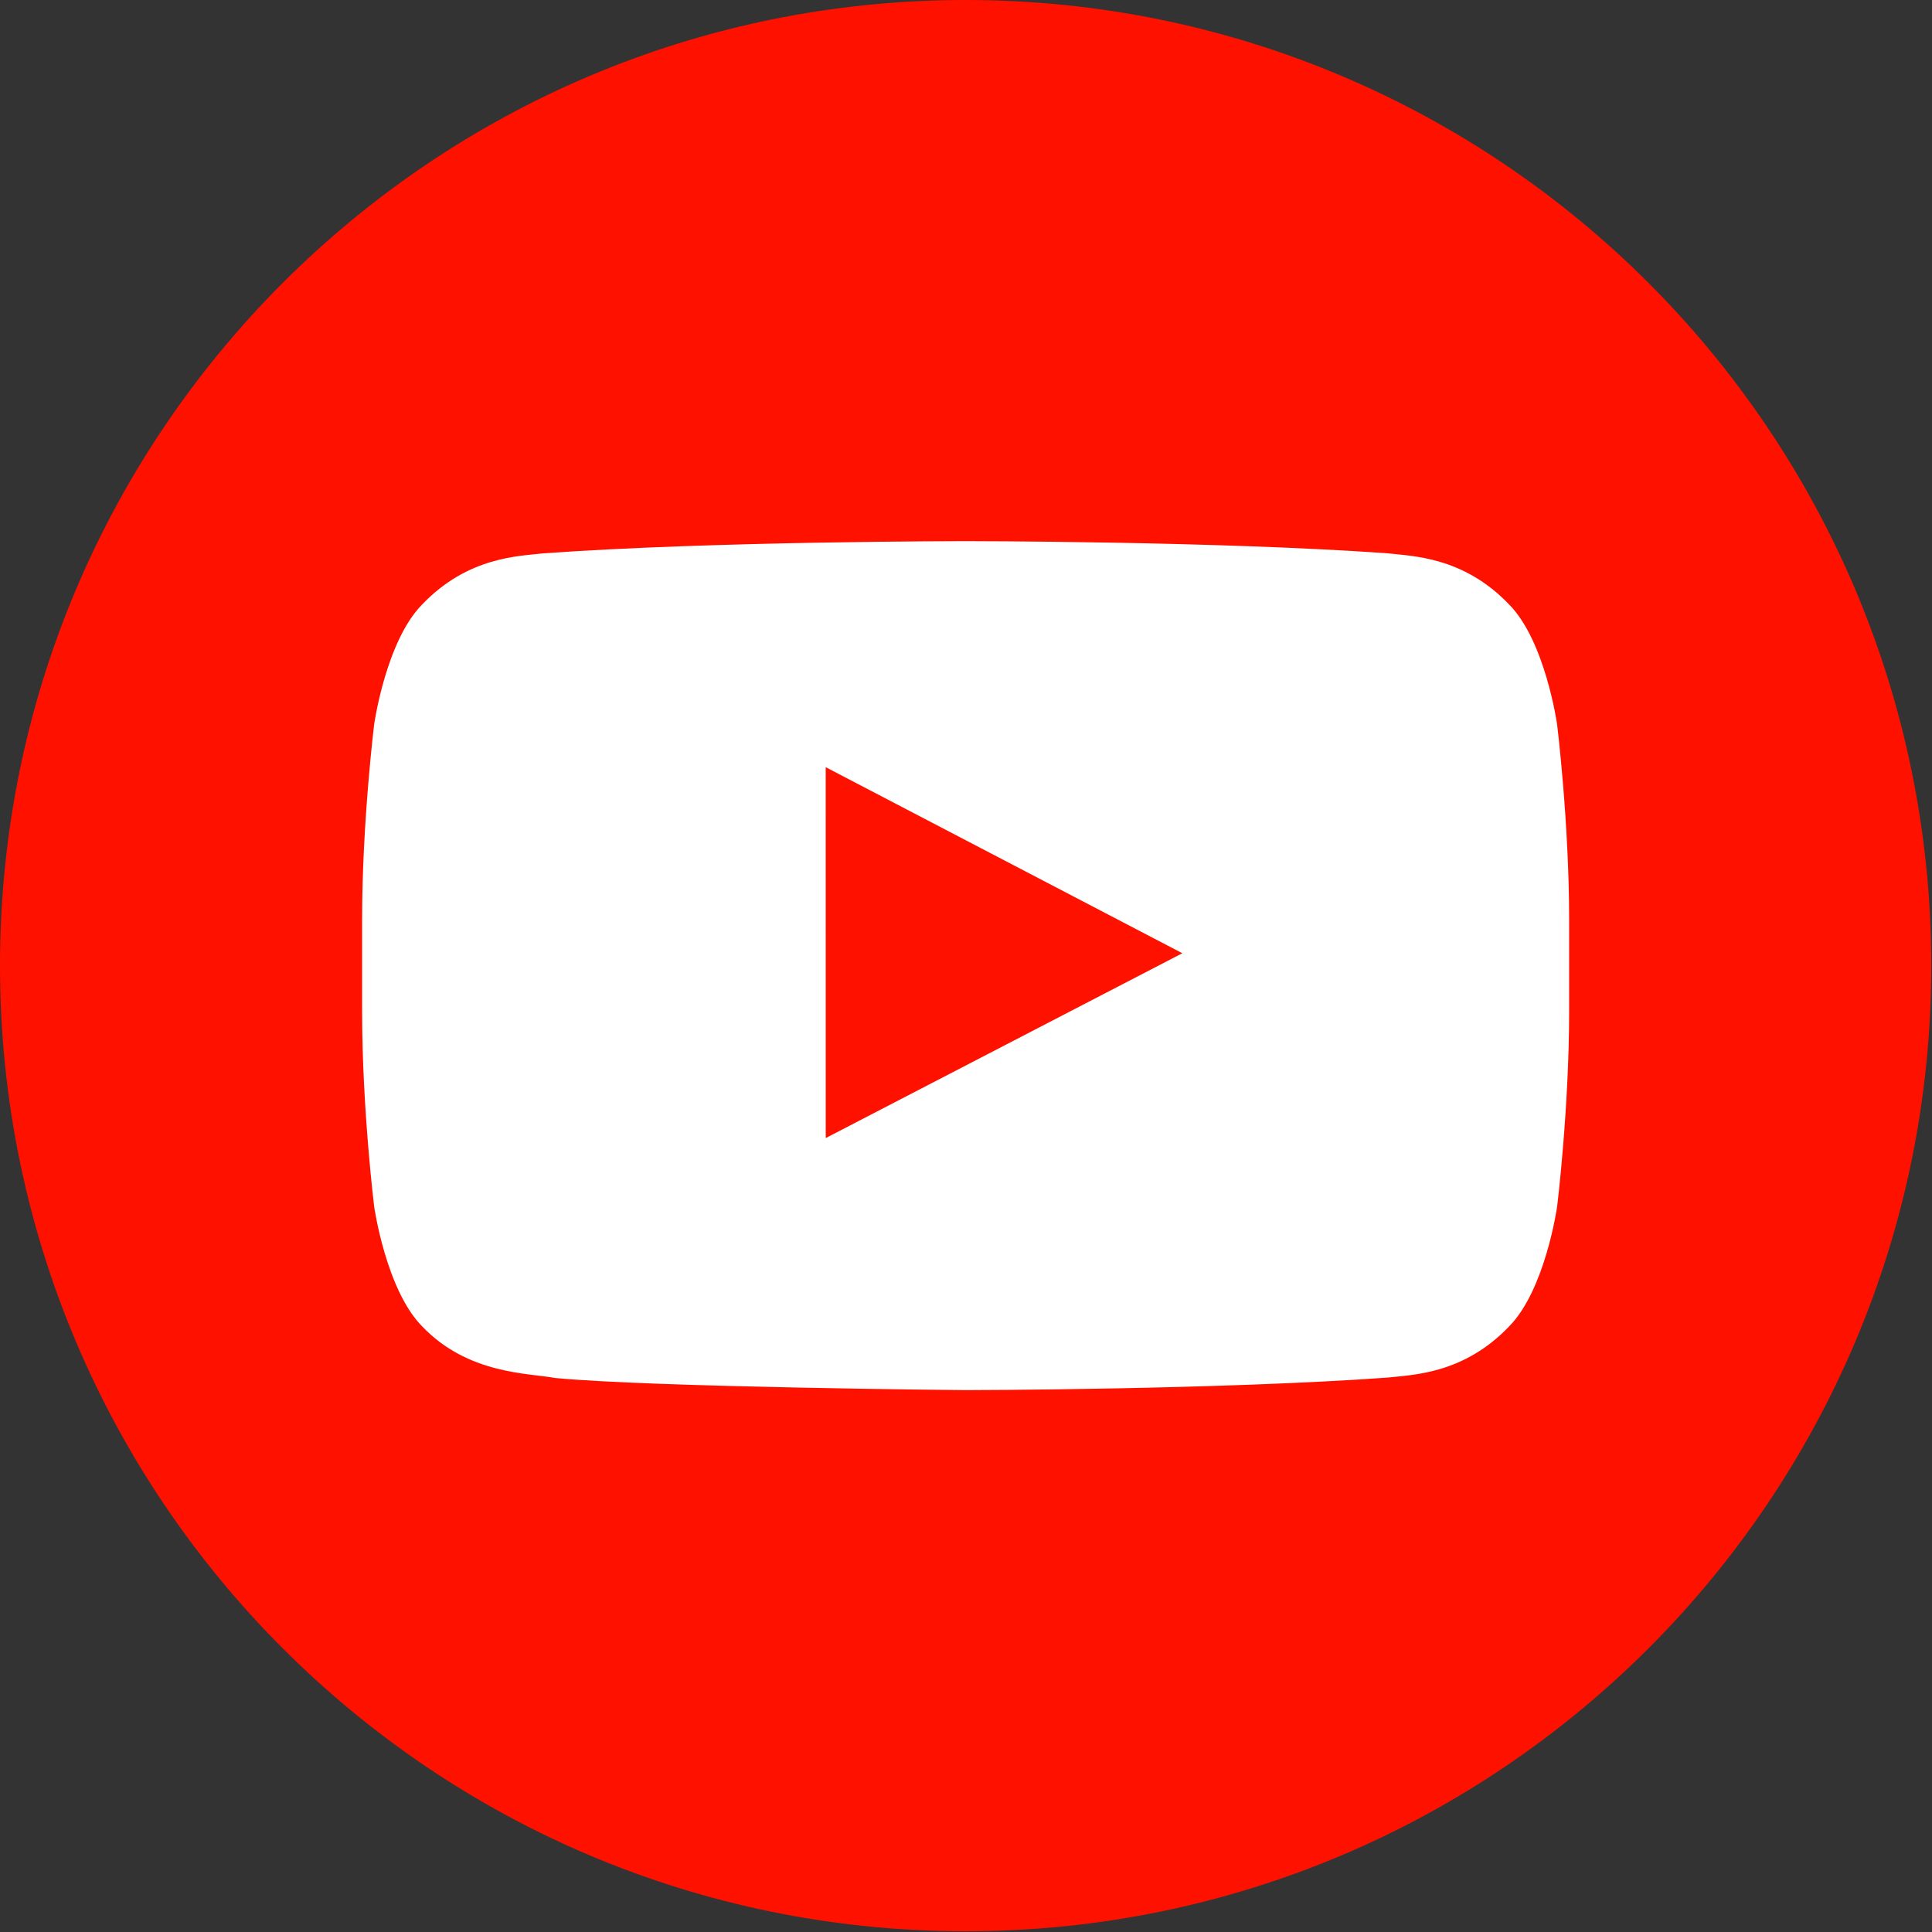
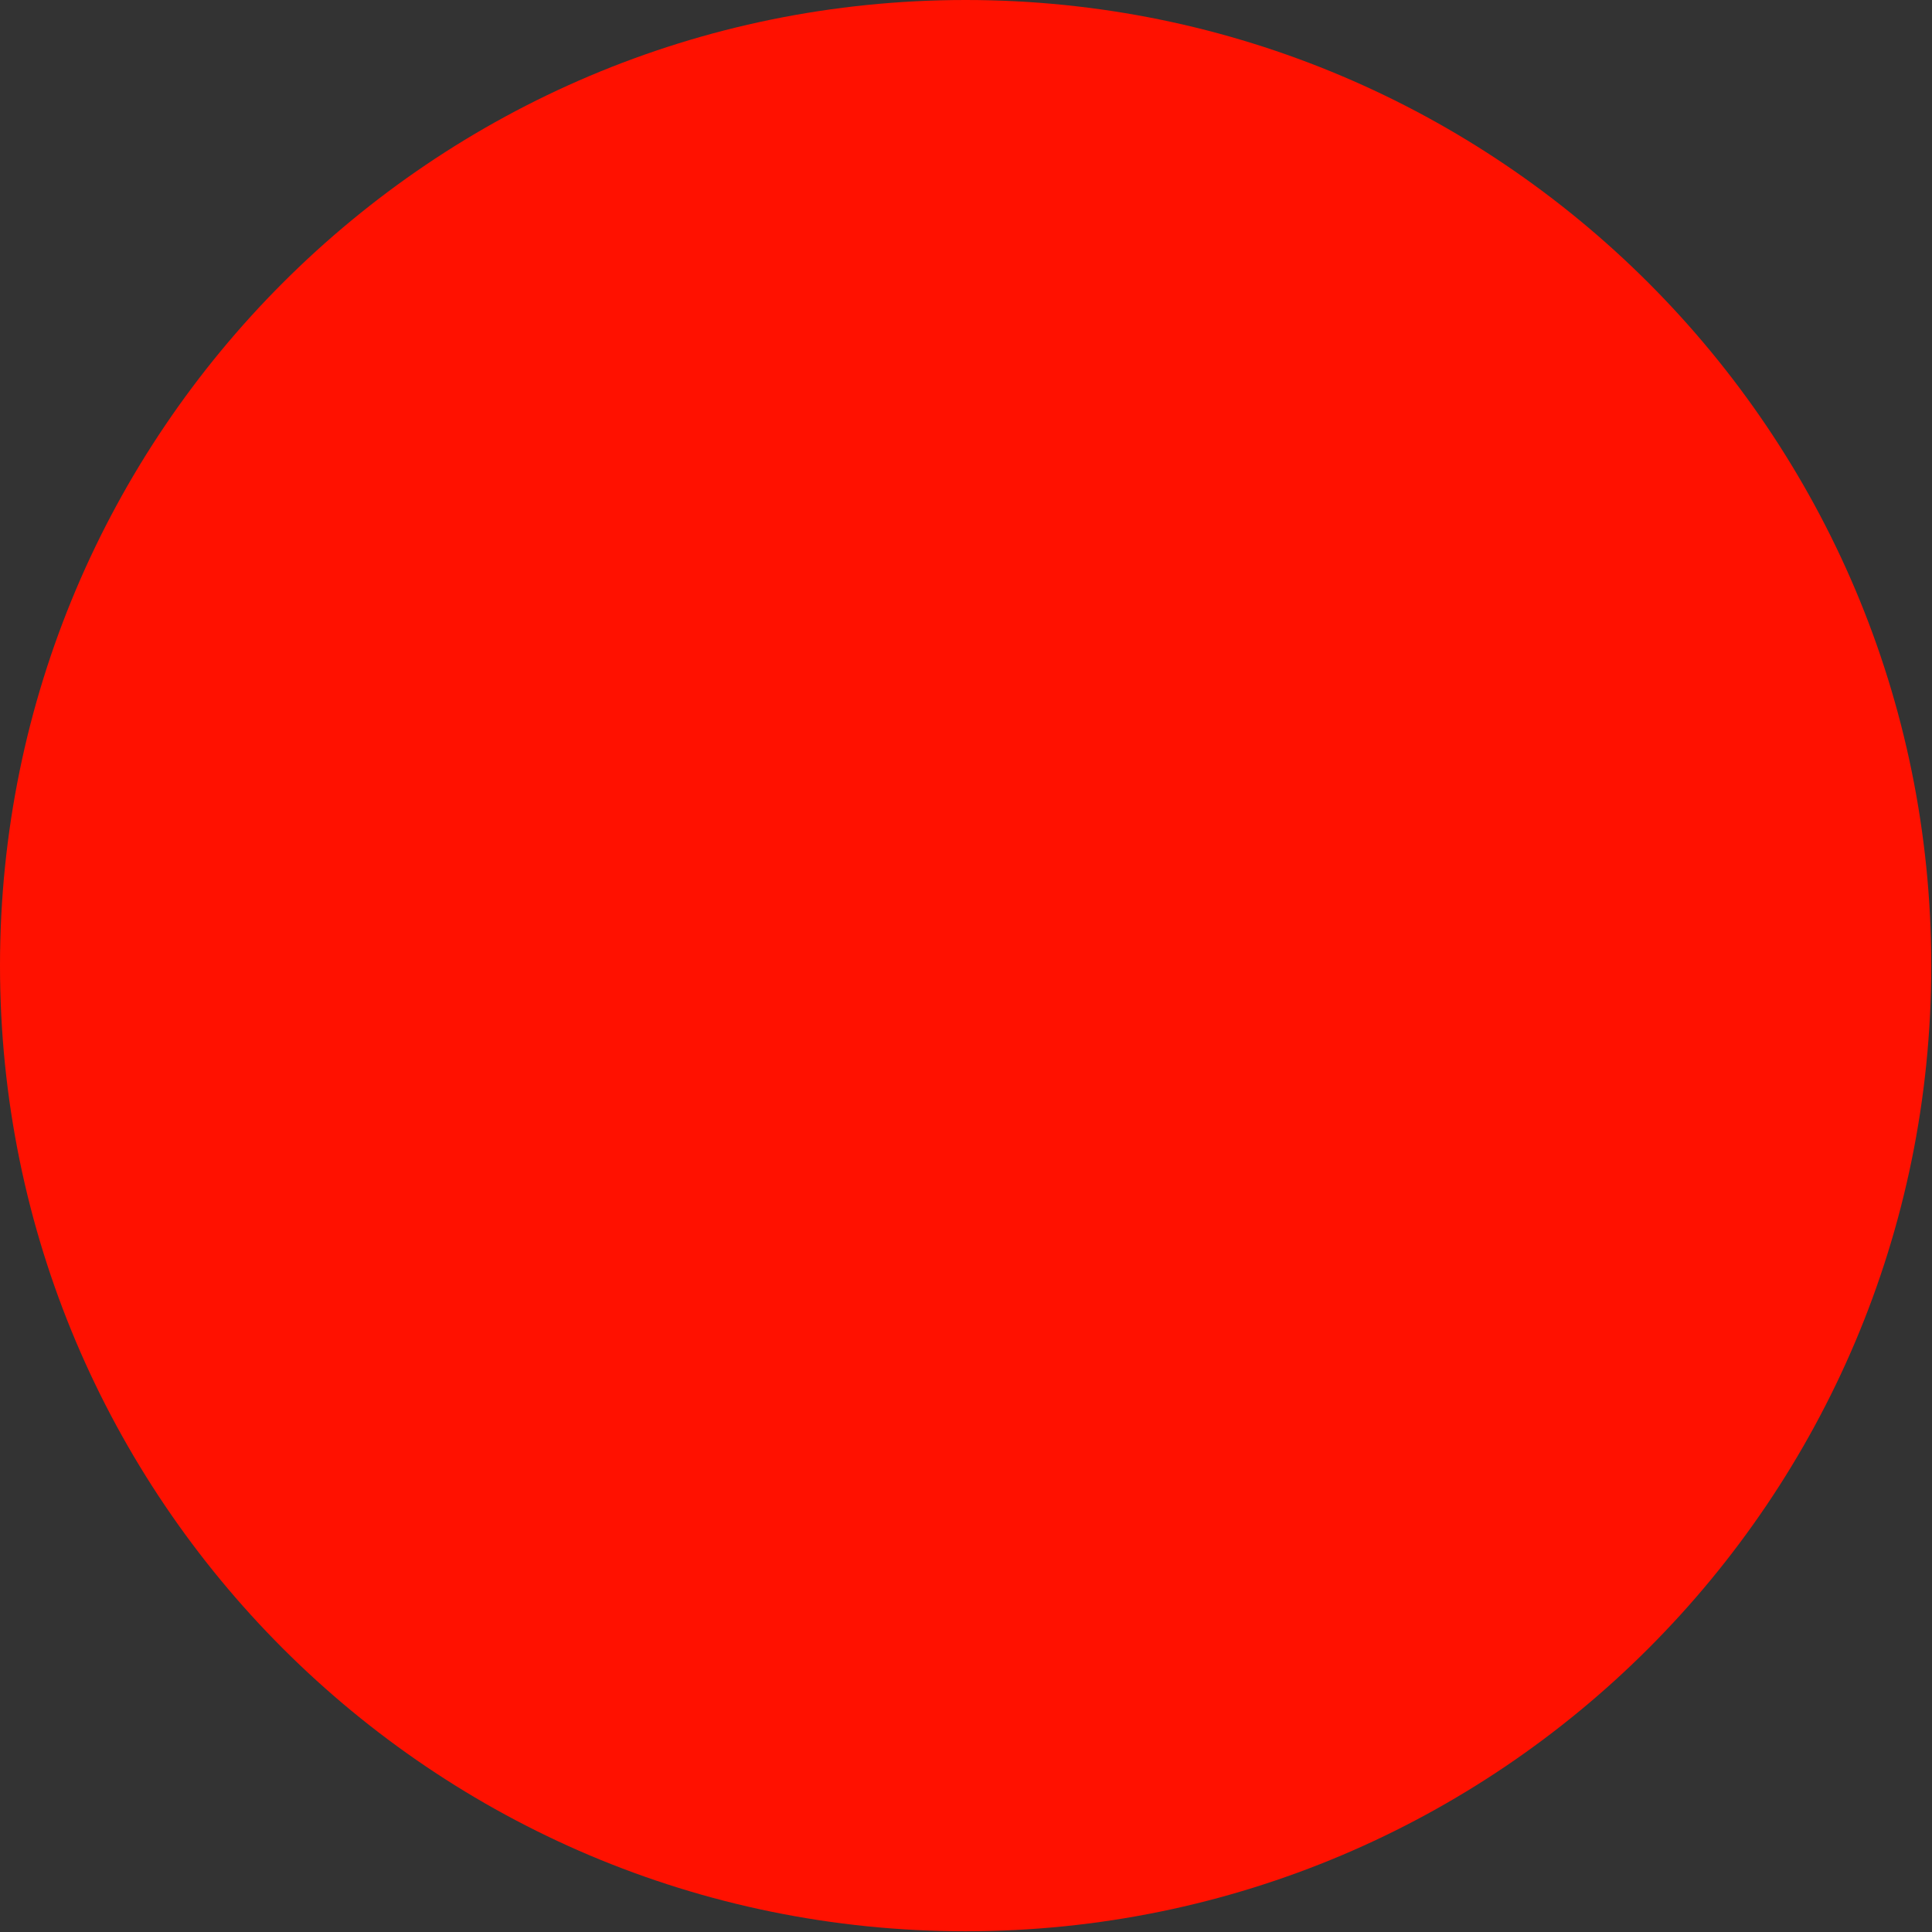
<svg xmlns="http://www.w3.org/2000/svg" xmlns:ns1="http://www.serif.com/" width="100%" height="100%" viewBox="0 0 1365 1365" version="1.1" xml:space="preserve" style="fill-rule:evenodd;clip-rule:evenodd;stroke-linejoin:round;stroke-miterlimit:2;">
  <rect x="0" y="0" width="1365" height="1365" fill="#333333" stroke="none" />
  <g id="Ebene-1" ns1:id="Ebene 1">
    <path d="M682.233,0C1059.03,0 1364.48,305.45 1364.48,682.238C1364.48,1059.03 1059.03,1364.48 682.233,1364.48C305.45,1364.48 0,1059.03 0,682.238C0,305.45 305.45,0 682.233,0" style="fill:rgb(255,17,0);fill-rule:nonzero;" />
-     <path d="M583.413,804.059L583.38,542.03L835.347,673.484L583.413,804.059ZM1100.12,511.721C1100.12,511.721 1091.79,452.955 1066.23,427.088C1033.79,393.117 997.434,392.955 980.767,390.963C861.472,382.334 682.43,382.334 682.43,382.334L682.03,382.334C682.03,382.334 503.001,382.334 383.688,390.963C367.022,392.955 330.688,393.109 298.251,427.088C272.68,452.955 264.355,511.721 264.355,511.721C264.355,511.721 255.842,580.734 255.842,649.759L255.842,714.467C255.842,783.459 264.359,852.484 264.359,852.484C264.359,852.484 272.688,911.221 298.259,937.109C330.705,971.1 373.313,970.025 392.276,973.584C460.513,980.142 682.255,982.159 682.255,982.159C682.255,982.159 861.434,981.9 980.78,973.267C997.459,971.267 1033.81,971.113 1066.23,937.125C1091.81,911.217 1100.15,852.5 1100.15,852.5C1100.15,852.5 1108.63,783.459 1108.63,714.463L1108.63,649.746C1108.63,580.734 1100.12,511.721 1100.12,511.721" style="fill:white;fill-rule:nonzero;" />
  </g>
</svg>